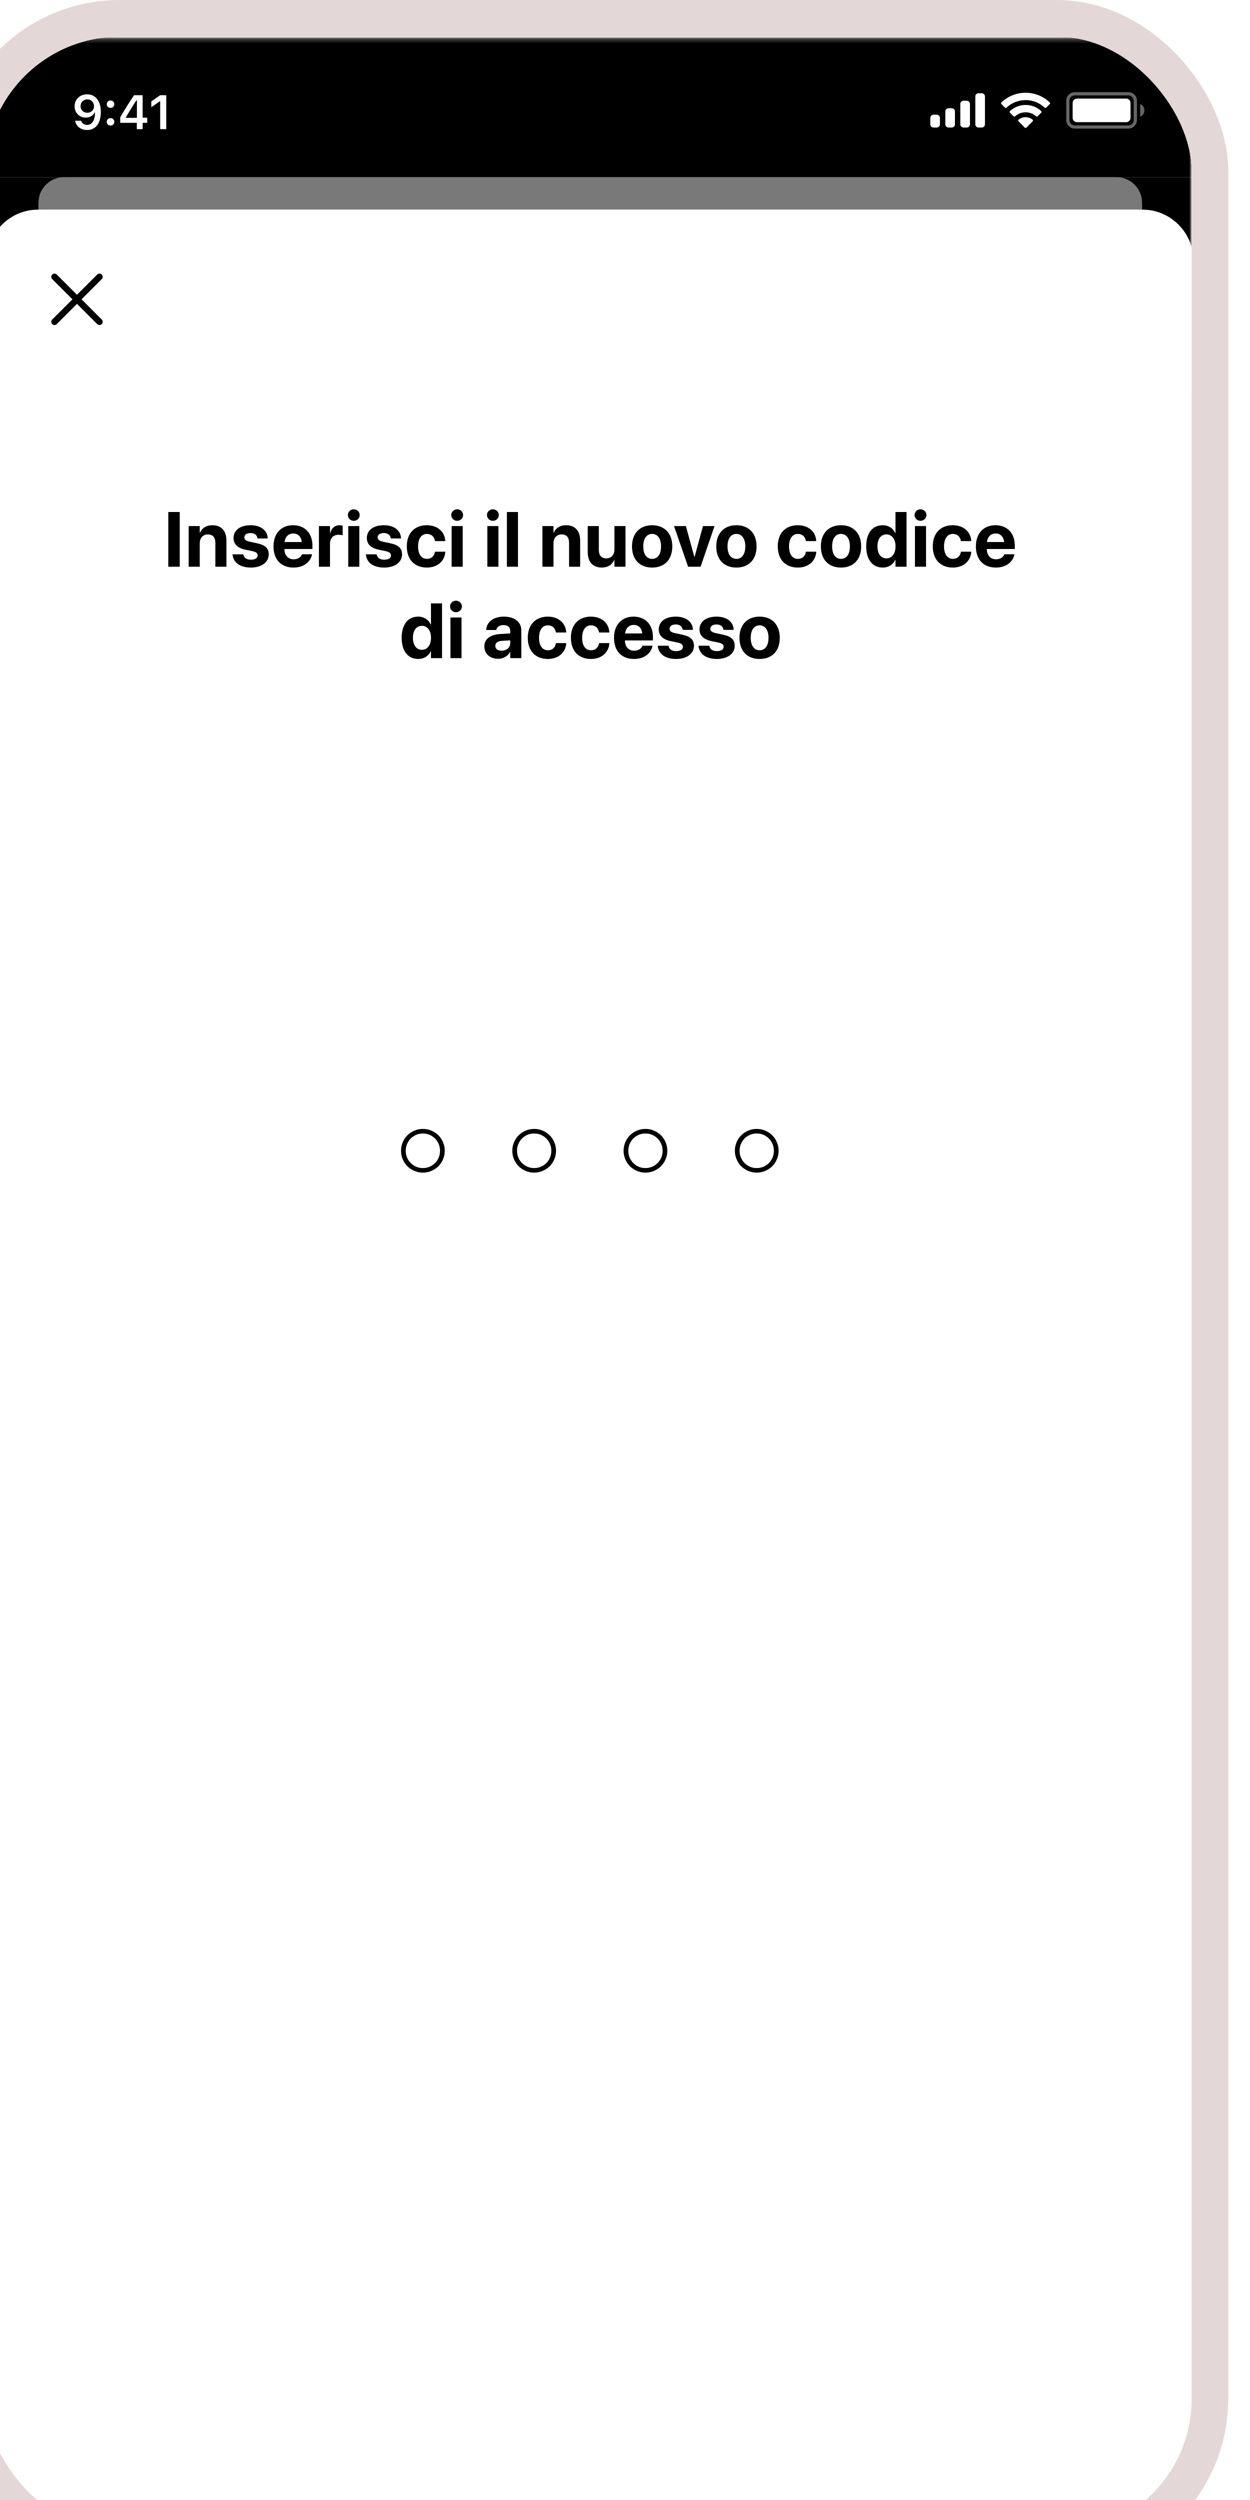
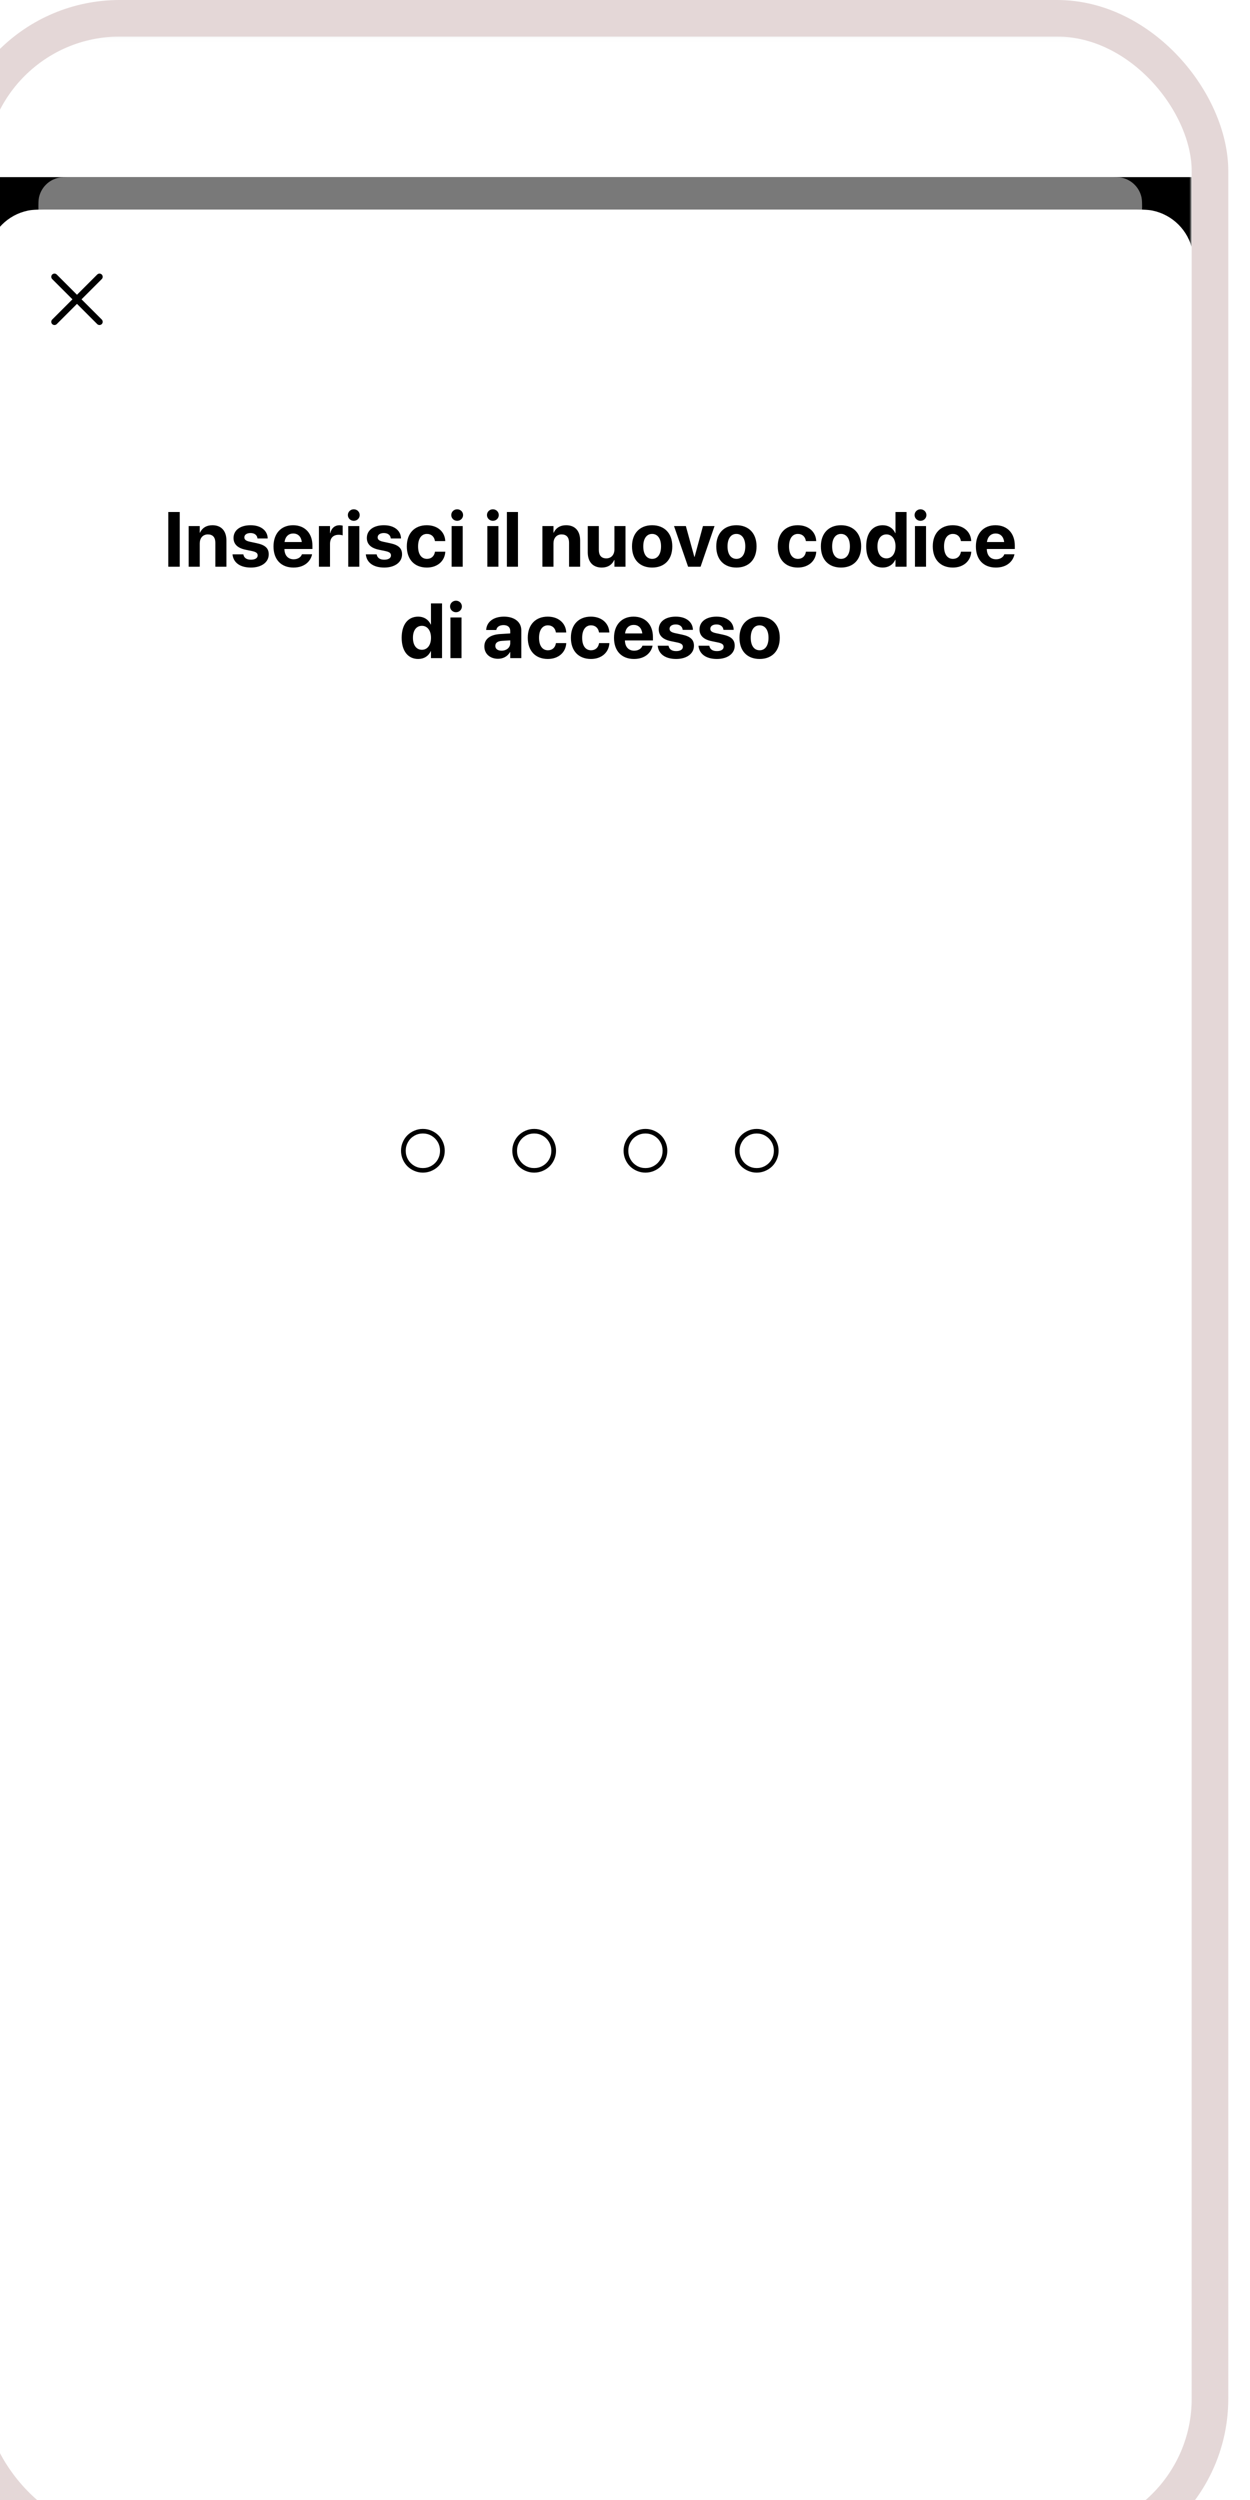
<svg xmlns="http://www.w3.org/2000/svg" fill="none" height="10" viewBox="0 0 264 547" width="5">
  <g filter="url(#filter0_d_119_86730)">
    <g clip-path="url(#clip0_119_86730)">
      <rect fill="#F5F5F5" height="546.28" rx="29.457" width="264" />
      <g clip-path="url(#clip1_119_86730)">
        <mask height="572" id="mask0_119_86730" maskUnits="userSpaceOnUse" style="mask-type:luminance" width="265" x="0" y="0">
          <path d="M259.985 0.14H4.616C2.285 0.14 0.396 2.03 0.396 4.361V567.157C0.396 569.488 2.285 571.378 4.616 571.378H259.985C262.316 571.378 264.206 569.488 264.206 567.157V4.361C264.206 2.03 262.316 0.14 259.985 0.14Z" fill="white" />
        </mask>
        <g mask="url(#mask0_119_86730)">
          <path d="M259.985 0.14H4.616C2.285 0.14 0.396 2.03 0.396 4.361V567.157C0.396 569.488 2.285 571.378 4.616 571.378H259.985C262.316 571.378 264.206 569.488 264.206 567.157V4.361C264.206 2.03 262.316 0.14 259.985 0.14Z" fill="white" />
          <path d="M93.88 247.068C94.457 247.406 95.09 247.576 95.778 247.576C96.466 247.576 97.099 247.406 97.676 247.068C98.253 246.73 98.707 246.273 99.036 245.696C99.366 245.114 99.531 244.48 99.531 243.791C99.531 243.103 99.366 242.47 99.036 241.893C98.707 241.313 98.253 240.852 97.676 240.514C97.099 240.176 96.466 240.008 95.778 240.008C95.09 240.008 94.457 240.176 93.88 240.514C93.303 240.852 92.849 241.313 92.519 241.893C92.19 242.47 92.025 243.103 92.025 243.791C92.025 244.48 92.19 245.114 92.519 245.696C92.849 246.273 93.303 246.73 93.88 247.068ZM97.639 248.194C97.05 248.446 96.429 248.571 95.778 248.571C95.127 248.571 94.506 248.446 93.917 248.194C93.327 247.942 92.818 247.604 92.39 247.18C91.961 246.751 91.621 246.242 91.369 245.653C91.118 245.059 90.992 244.436 90.992 243.785C90.992 243.134 91.118 242.513 91.369 241.925C91.621 241.331 91.961 240.821 92.39 240.397C92.818 239.973 93.327 239.635 93.917 239.383C94.506 239.132 95.127 239.006 95.778 239.006C96.429 239.006 97.05 239.132 97.639 239.383C98.228 239.635 98.737 239.973 99.166 240.397C99.595 240.821 99.935 241.331 100.186 241.925C100.438 242.513 100.564 243.134 100.564 243.785C100.564 244.436 100.438 245.059 100.186 245.653C99.935 246.242 99.595 246.751 99.166 247.18C98.737 247.604 98.228 247.942 97.639 248.194ZM118.228 247.068C118.805 247.406 119.438 247.576 120.126 247.576C120.815 247.576 121.447 247.406 122.025 247.068C122.602 246.73 123.055 246.273 123.385 245.696C123.714 245.114 123.88 244.48 123.88 243.791C123.88 243.103 123.714 242.47 123.385 241.893C123.055 241.313 122.602 240.852 122.025 240.514C121.447 240.176 120.815 240.008 120.126 240.008C119.438 240.008 118.805 240.176 118.228 240.514C117.651 240.852 117.198 241.313 116.868 241.893C116.538 242.47 116.373 243.103 116.373 243.791C116.373 244.48 116.538 245.114 116.868 245.696C117.198 246.273 117.651 246.73 118.228 247.068ZM121.988 248.194C121.398 248.446 120.778 248.571 120.126 248.571C119.475 248.571 118.855 248.446 118.265 248.194C117.675 247.942 117.167 247.604 116.738 247.18C116.309 246.751 115.969 246.242 115.717 245.653C115.467 245.059 115.34 244.436 115.34 243.785C115.34 243.134 115.467 242.513 115.717 241.925C115.969 241.331 116.309 240.821 116.738 240.397C117.167 239.973 117.675 239.635 118.265 239.383C118.855 239.132 119.475 239.006 120.126 239.006C120.778 239.006 121.398 239.132 121.988 239.383C122.577 239.635 123.086 239.973 123.514 240.397C123.944 240.821 124.284 241.331 124.535 241.925C124.786 242.513 124.912 243.134 124.912 243.785C124.912 244.436 124.786 245.059 124.535 245.653C124.284 246.242 123.944 246.751 123.514 247.18C123.086 247.604 122.577 247.942 121.988 248.194ZM142.577 247.068C143.153 247.406 143.786 247.576 144.475 247.576C145.163 247.576 145.796 247.406 146.372 247.068C146.95 246.73 147.404 246.273 147.734 245.696C148.063 245.114 148.228 244.48 148.228 243.791C148.228 243.103 148.063 242.47 147.734 241.893C147.404 241.313 146.95 240.852 146.372 240.514C145.796 240.176 145.163 240.008 144.475 240.008C143.786 240.008 143.153 240.176 142.577 240.514C141.999 240.852 141.546 241.313 141.216 241.893C140.886 242.47 140.722 243.103 140.722 243.791C140.722 244.48 140.886 245.114 141.216 245.696C141.546 246.273 141.999 246.73 142.577 247.068ZM146.335 248.194C145.746 248.446 145.126 248.571 144.475 248.571C143.824 248.571 143.203 248.446 142.614 248.194C142.024 247.942 141.515 247.604 141.086 247.18C140.658 246.751 140.318 246.242 140.066 245.653C139.814 245.059 139.689 244.436 139.689 243.785C139.689 243.134 139.814 242.513 140.066 241.925C140.318 241.331 140.658 240.821 141.086 240.397C141.515 239.973 142.024 239.635 142.614 239.383C143.203 239.132 143.824 239.006 144.475 239.006C145.126 239.006 145.746 239.132 146.335 239.383C146.925 239.635 147.435 239.973 147.863 240.397C148.291 240.821 148.631 241.331 148.883 241.925C149.135 242.513 149.26 243.134 149.26 243.785C149.26 244.436 149.135 245.059 148.883 245.653C148.631 246.242 148.291 246.751 147.863 247.18C147.435 247.604 146.925 247.942 146.335 248.194ZM166.925 247.068C167.502 247.406 168.135 247.576 168.823 247.576C169.511 247.576 170.144 247.406 170.721 247.068C171.299 246.73 171.752 246.273 172.081 245.696C172.411 245.114 172.576 244.48 172.576 243.791C172.576 243.103 172.411 242.47 172.081 241.893C171.752 241.313 171.299 240.852 170.721 240.514C170.144 240.176 169.511 240.008 168.823 240.008C168.135 240.008 167.502 240.176 166.925 240.514C166.347 240.852 165.894 241.313 165.565 241.893C165.235 242.47 165.07 243.103 165.07 243.791C165.07 244.48 165.235 245.114 165.565 245.696C165.894 246.273 166.347 246.73 166.925 247.068ZM170.684 248.194C170.095 248.446 169.474 248.571 168.823 248.571C168.172 248.571 167.551 248.446 166.962 248.194C166.373 247.942 165.863 247.604 165.435 247.18C165.006 246.751 164.666 246.242 164.415 245.653C164.163 245.059 164.037 244.436 164.037 243.785C164.037 243.134 164.163 242.513 164.415 241.925C164.666 241.331 165.006 240.821 165.435 240.397C165.863 239.973 166.373 239.635 166.962 239.383C167.551 239.132 168.172 239.006 168.823 239.006C169.474 239.006 170.095 239.132 170.684 239.383C171.274 239.635 171.782 239.973 172.212 240.397C172.64 240.821 172.98 241.331 173.232 241.925C173.483 242.513 173.609 243.134 173.609 243.785C173.609 244.436 173.483 245.059 173.232 245.653C172.98 246.242 172.64 246.751 172.212 247.18C171.782 247.604 171.274 247.942 170.684 248.194Z" fill="black" />
          <mask height="78" id="mask1_119_86730" maskUnits="userSpaceOnUse" style="mask-type:luminance" width="265" x="0" y="0">
            <path d="M264.206 0.14H0.396V77.189H264.206V0.14Z" fill="white" />
          </mask>
          <g mask="url(#mask1_119_86730)">
            <g opacity="0.6" style="mix-blend-mode:darken">
              <path d="M264.07 0.139H0.396V78.078H264.07V0.139Z" fill="white" />
            </g>
            <path clip-rule="evenodd" d="M14.672 52.068C14.947 51.793 15.392 51.793 15.667 52.068L20.094 56.495L24.521 52.068C24.796 51.793 25.241 51.793 25.516 52.068C25.79 52.343 25.79 52.788 25.516 53.063L21.089 57.49L25.516 61.917C25.79 62.191 25.79 62.637 25.516 62.912C25.241 63.186 24.796 63.186 24.521 62.912L20.094 58.485L15.667 62.912C15.392 63.186 14.947 63.186 14.672 62.912C14.397 62.637 14.397 62.191 14.672 61.917L19.099 57.49L14.672 53.063C14.397 52.788 14.397 52.343 14.672 52.068Z" fill="black" fill-rule="evenodd" />
            <path d="M0.396 30.758H264.398V52.019C264.398 49.307 264.398 47.951 264.166 46.825C263.257 42.424 259.819 38.986 255.418 38.077C254.292 37.845 252.936 37.845 250.224 37.845H14.569C11.857 37.845 10.502 37.845 9.376 38.077C4.975 38.986 1.536 42.424 0.628 46.825C0.396 47.951 0.396 49.307 0.396 52.019V30.758Z" fill="black" />
            <path d="M11.651 37.949C11.651 36.496 11.651 35.77 11.785 35.168C12.258 33.032 13.926 31.364 16.062 30.891C16.663 30.758 17.39 30.758 18.842 30.758H245.951C247.405 30.758 248.131 30.758 248.732 30.891C250.867 31.364 252.536 33.032 253.009 35.168C253.142 35.77 253.142 36.496 253.142 37.949H11.651Z" fill="#F2F2F2" opacity="0.5" />
-             <path d="M264.206 0.14H0.396V30.758H264.206V0.14Z" fill="black" />
+             <path d="M264.206 0.14H0.396V30.758V0.14Z" fill="black" />
            <path d="M22.298 20.442C21.618 20.442 21.039 20.258 20.561 19.891C20.084 19.52 19.79 19.029 19.68 18.417H21.004C21.09 18.699 21.248 18.922 21.478 19.087C21.712 19.248 21.988 19.329 22.308 19.329C22.851 19.329 23.275 19.09 23.581 18.613C23.886 18.132 24.039 17.466 24.039 16.614H23.993H23.967H23.952C23.776 16.968 23.52 17.242 23.184 17.438C22.847 17.631 22.461 17.727 22.025 17.727C21.317 17.727 20.731 17.493 20.268 17.026C19.807 16.559 19.577 15.968 19.577 15.253C19.577 14.491 19.835 13.866 20.35 13.378C20.869 12.887 21.532 12.641 22.339 12.641C22.882 12.641 23.363 12.766 23.782 13.017C24.201 13.268 24.536 13.632 24.786 14.11C25.137 14.731 25.312 15.514 25.312 16.459C25.312 17.709 25.046 18.687 24.513 19.391C23.981 20.092 23.242 20.442 22.298 20.442ZM21.293 16.263C21.568 16.535 21.918 16.67 22.344 16.67C22.77 16.67 23.122 16.535 23.4 16.263C23.678 15.992 23.818 15.649 23.818 15.233C23.818 14.814 23.677 14.462 23.395 14.177C23.113 13.892 22.765 13.749 22.349 13.749C21.934 13.749 21.585 13.89 21.303 14.171C21.022 14.45 20.881 14.797 20.881 15.212C20.881 15.638 21.018 15.989 21.293 16.263ZM27.435 19.473C27.195 19.473 26.997 19.396 26.843 19.241C26.688 19.087 26.61 18.893 26.61 18.659C26.61 18.422 26.688 18.228 26.843 18.077C26.997 17.922 27.195 17.845 27.435 17.845C27.679 17.845 27.876 17.922 28.027 18.077C28.182 18.228 28.259 18.422 28.259 18.659C28.259 18.893 28.182 19.087 28.027 19.241C27.876 19.396 27.679 19.473 27.435 19.473ZM27.435 15.609C27.195 15.609 26.997 15.533 26.843 15.382C26.688 15.228 26.61 15.034 26.61 14.8C26.61 14.563 26.688 14.369 26.843 14.218C26.997 14.063 27.195 13.986 27.435 13.986C27.679 13.986 27.876 14.063 28.027 14.218C28.182 14.369 28.259 14.563 28.259 14.8C28.259 15.034 28.182 15.228 28.027 15.382C27.876 15.533 27.679 15.609 27.435 15.609ZM33.185 20.262V18.876H29.553V17.691C30.157 16.578 31.167 14.956 32.583 12.827H34.458V17.752H35.463V18.876H34.458V20.262H33.185ZM30.784 17.706V17.783H33.206V13.909H33.134C32.33 15.097 31.547 16.363 30.784 17.706ZM38.297 20.262V14.166H38.209L36.36 15.465V14.187L38.302 12.827H39.626V20.262H38.297Z" fill="white" />
            <path clip-rule="evenodd" d="M218.056 12.401H217.353C216.964 12.401 216.649 12.716 216.649 13.104V19.201C216.649 19.59 216.964 19.905 217.353 19.905H218.056C218.445 19.905 218.76 19.59 218.76 19.201V13.104C218.76 12.716 218.445 12.401 218.056 12.401ZM214.07 14.042H214.773C215.162 14.042 215.477 14.357 215.477 14.746V19.201C215.477 19.59 215.162 19.905 214.773 19.905H214.07C213.681 19.905 213.366 19.59 213.366 19.201V14.746C213.366 14.357 213.681 14.042 214.07 14.042ZM211.491 15.684H210.788C210.399 15.684 210.084 15.999 210.084 16.388V19.202C210.084 19.59 210.399 19.905 210.788 19.905H211.491C211.879 19.905 212.194 19.59 212.194 19.202V16.388C212.194 15.999 211.879 15.684 211.491 15.684ZM208.207 17.091H207.504C207.115 17.091 206.801 17.406 206.801 17.794V19.202C206.801 19.59 207.115 19.905 207.504 19.905H208.207C208.596 19.905 208.911 19.59 208.911 19.202V17.794C208.911 17.406 208.596 17.091 208.207 17.091Z" fill="white" fill-rule="evenodd" />
            <path clip-rule="evenodd" d="M227.649 13.898C229.208 13.898 230.707 14.496 231.837 15.571C231.922 15.654 232.058 15.652 232.142 15.568L232.955 14.748C232.998 14.705 233.021 14.647 233.02 14.587C233.02 14.527 232.996 14.469 232.953 14.427C229.988 11.585 225.31 11.585 222.344 14.427C222.301 14.469 222.277 14.527 222.276 14.587C222.276 14.647 222.3 14.705 222.342 14.748L223.156 15.568C223.239 15.653 223.376 15.654 223.461 15.571C224.591 14.496 226.09 13.898 227.649 13.898ZM227.649 16.568C228.506 16.568 229.332 16.886 229.966 17.461C230.052 17.543 230.187 17.541 230.27 17.457L231.083 16.636C231.126 16.593 231.15 16.535 231.149 16.474C231.149 16.413 231.124 16.355 231.08 16.313C229.147 14.515 226.152 14.515 224.219 16.313C224.176 16.355 224.151 16.413 224.15 16.474C224.149 16.535 224.174 16.593 224.216 16.636L225.028 17.457C225.112 17.541 225.247 17.543 225.333 17.461C225.967 16.886 226.793 16.568 227.649 16.568ZM229.276 18.364C229.277 18.425 229.253 18.484 229.21 18.526L227.805 19.944C227.764 19.986 227.707 20.009 227.649 20.009C227.59 20.009 227.534 19.986 227.493 19.944L226.087 18.526C226.044 18.484 226.021 18.425 226.022 18.364C226.023 18.303 226.049 18.245 226.095 18.205C226.991 17.446 228.306 17.446 229.203 18.205C229.248 18.245 229.275 18.303 229.276 18.364Z" fill="white" fill-rule="evenodd" />
            <path clip-rule="evenodd" d="M238.414 12.87H250.139C250.787 12.87 251.312 13.395 251.312 14.042V18.263C251.312 18.91 250.787 19.435 250.139 19.435H238.414C237.767 19.435 237.242 18.91 237.242 18.263V14.042C237.242 13.395 237.767 12.87 238.414 12.87ZM236.538 14.042C236.538 13.006 237.378 12.166 238.414 12.166H250.139C251.175 12.166 252.015 13.006 252.015 14.042V18.263C252.015 19.299 251.175 20.139 250.139 20.139H238.414C237.378 20.139 236.538 19.299 236.538 18.263V14.042ZM253.652 16.153C253.652 16.767 253.284 17.322 252.718 17.56V14.746C253.284 14.984 253.652 15.539 253.652 16.153Z" fill="white" fill-rule="evenodd" opacity="0.4" />
-             <path d="M237.944 14.512C237.944 13.994 238.364 13.574 238.882 13.574H249.669C250.187 13.574 250.607 13.994 250.607 14.512V17.795C250.607 18.313 250.187 18.733 249.669 18.733H238.882C238.364 18.733 237.944 18.313 237.944 17.795V14.512Z" fill="white" />
          </g>
        </g>
      </g>
      <path d="M40.071 116V104.022H42.578V116H40.071ZM44.532 116V107.102H46.956V108.562H47.006C47.462 107.542 48.376 106.919 49.72 106.919C51.679 106.919 52.792 108.172 52.792 110.256V116H50.368V110.754C50.368 109.592 49.82 108.928 48.733 108.928C47.645 108.928 46.956 109.725 46.956 110.887V116H44.532ZM58.158 116.183C55.693 116.183 54.323 115.045 54.132 113.36L54.124 113.286H56.489L56.506 113.36C56.664 114.058 57.187 114.464 58.158 114.464C59.071 114.464 59.627 114.107 59.627 113.535V113.526C59.627 113.053 59.328 112.779 58.457 112.588L56.946 112.273C55.219 111.908 54.348 111.044 54.348 109.716V109.708C54.348 108.015 55.809 106.919 58.075 106.919C60.441 106.919 61.76 108.172 61.819 109.733V109.816H59.586L59.577 109.75C59.494 109.11 58.971 108.629 58.075 108.629C57.236 108.629 56.714 109.002 56.714 109.575V109.583C56.714 110.04 57.021 110.339 57.917 110.53L59.428 110.854C61.287 111.244 62.051 111.974 62.051 113.286V113.294C62.051 115.037 60.449 116.183 58.158 116.183ZM67.467 116.183C64.744 116.183 63.093 114.415 63.093 111.567V111.559C63.093 108.729 64.761 106.919 67.367 106.919C69.974 106.919 71.609 108.687 71.609 111.376V112.124H65.483C65.508 113.543 66.28 114.373 67.517 114.373C68.513 114.373 69.119 113.825 69.293 113.327L69.31 113.277H71.534L71.51 113.369C71.236 114.68 70.007 116.183 67.467 116.183ZM67.409 108.729C66.413 108.729 65.666 109.393 65.508 110.596H69.285C69.135 109.368 68.413 108.729 67.409 108.729ZM73.032 116V107.102H75.456V108.654H75.506C75.772 107.558 76.494 106.919 77.532 106.919C77.797 106.919 78.046 106.96 78.229 107.01V109.144C78.03 109.061 77.698 109.011 77.349 109.011C76.154 109.011 75.456 109.725 75.456 111.02V116H73.032ZM80.657 105.956C79.926 105.956 79.362 105.383 79.362 104.694C79.362 104.005 79.926 103.433 80.657 103.433C81.387 103.433 81.952 104.005 81.952 104.694C81.952 105.383 81.387 105.956 80.657 105.956ZM79.445 116V107.102H81.869V116H79.445ZM87.326 116.183C84.861 116.183 83.491 115.045 83.3 113.36L83.292 113.286H85.658L85.674 113.36C85.832 114.058 86.355 114.464 87.326 114.464C88.239 114.464 88.795 114.107 88.795 113.535V113.526C88.795 113.053 88.497 112.779 87.625 112.588L86.114 112.273C84.388 111.908 83.516 111.044 83.516 109.716V109.708C83.516 108.015 84.977 106.919 87.243 106.919C89.609 106.919 90.929 108.172 90.987 109.733V109.816H88.754L88.746 109.75C88.663 109.11 88.14 108.629 87.243 108.629C86.405 108.629 85.882 109.002 85.882 109.575V109.583C85.882 110.04 86.189 110.339 87.085 110.53L88.596 110.854C90.456 111.244 91.219 111.974 91.219 113.286V113.294C91.219 115.037 89.617 116.183 87.326 116.183ZM96.652 116.183C93.938 116.183 92.261 114.415 92.261 111.542V111.534C92.261 108.687 93.963 106.919 96.627 106.919C99.043 106.919 100.578 108.405 100.669 110.331V110.389H98.42L98.403 110.314C98.254 109.467 97.665 108.82 96.66 108.82C95.473 108.82 94.726 109.841 94.726 111.542V111.551C94.726 113.294 95.473 114.282 96.668 114.282C97.64 114.282 98.246 113.684 98.412 112.788L98.42 112.713H100.678V112.763C100.562 114.705 99.026 116.183 96.652 116.183ZM103.28 105.956C102.549 105.956 101.985 105.383 101.985 104.694C101.985 104.005 102.549 103.433 103.28 103.433C104.01 103.433 104.575 104.005 104.575 104.694C104.575 105.383 104.01 105.956 103.28 105.956ZM102.068 116V107.102H104.492V116H102.068ZM111.091 105.956C110.36 105.956 109.796 105.383 109.796 104.694C109.796 104.005 110.36 103.433 111.091 103.433C111.821 103.433 112.386 104.005 112.386 104.694C112.386 105.383 111.821 105.956 111.091 105.956ZM109.879 116V107.102H112.303V116H109.879ZM114.158 116V104.022H116.581V116H114.158ZM121.927 116V107.102H124.351V108.562H124.4C124.857 107.542 125.77 106.919 127.115 106.919C129.074 106.919 130.186 108.172 130.186 110.256V116H127.762V110.754C127.762 109.592 127.214 108.928 126.127 108.928C125.04 108.928 124.351 109.725 124.351 110.887V116H121.927ZM134.922 116.183C132.963 116.183 131.85 114.929 131.85 112.846V107.102H134.274V112.339C134.274 113.501 134.822 114.174 135.909 114.174C136.997 114.174 137.686 113.377 137.686 112.215V107.102H140.109V116H137.686V114.531H137.636C137.179 115.552 136.266 116.183 134.922 116.183ZM145.941 116.183C143.235 116.183 141.533 114.448 141.533 111.551V111.534C141.533 108.67 143.276 106.919 145.932 106.919C148.597 106.919 150.348 108.654 150.348 111.534V111.551C150.348 114.456 148.63 116.183 145.941 116.183ZM145.949 114.282C147.128 114.282 147.883 113.286 147.883 111.551V111.534C147.883 109.816 147.111 108.82 145.932 108.82C144.762 108.82 143.998 109.816 143.998 111.534V111.551C143.998 113.294 144.754 114.282 145.949 114.282ZM153.805 116L150.726 107.102H153.316L155.175 113.858H155.225L157.059 107.102H159.591L156.536 116H153.805ZM164.376 116.183C161.67 116.183 159.969 114.448 159.969 111.551V111.534C159.969 108.67 161.712 106.919 164.368 106.919C167.033 106.919 168.784 108.654 168.784 111.534V111.551C168.784 114.456 167.066 116.183 164.376 116.183ZM164.385 114.282C165.563 114.282 166.319 113.286 166.319 111.551V111.534C166.319 109.816 165.547 108.82 164.368 108.82C163.198 108.82 162.434 109.816 162.434 111.534V111.551C162.434 113.294 163.189 114.282 164.385 114.282ZM177.815 116.183C175.101 116.183 173.424 114.415 173.424 111.542V111.534C173.424 108.687 175.126 106.919 177.79 106.919C180.206 106.919 181.741 108.405 181.833 110.331V110.389H179.583L179.566 110.314C179.417 109.467 178.828 108.82 177.823 108.82C176.636 108.82 175.889 109.841 175.889 111.542V111.551C175.889 113.294 176.636 114.282 177.832 114.282C178.803 114.282 179.409 113.684 179.575 112.788L179.583 112.713H181.841V112.763C181.725 114.705 180.189 116.183 177.815 116.183ZM187.265 116.183C184.559 116.183 182.858 114.448 182.858 111.551V111.534C182.858 108.67 184.601 106.919 187.257 106.919C189.921 106.919 191.673 108.654 191.673 111.534V111.551C191.673 114.456 189.955 116.183 187.265 116.183ZM187.274 114.282C188.452 114.282 189.208 113.286 189.208 111.551V111.534C189.208 109.816 188.436 108.82 187.257 108.82C186.087 108.82 185.323 109.816 185.323 111.534V111.551C185.323 113.294 186.078 114.282 187.274 114.282ZM196.392 116.183C194.151 116.183 192.773 114.439 192.773 111.551V111.542C192.773 108.646 194.151 106.919 196.392 106.919C197.654 106.919 198.65 107.566 199.131 108.646H199.181V104.022H201.605V116H199.181V114.481H199.131C198.658 115.535 197.678 116.183 196.392 116.183ZM197.205 114.174C198.384 114.174 199.189 113.161 199.189 111.551V111.542C199.189 109.94 198.376 108.928 197.205 108.928C196.002 108.928 195.238 109.916 195.238 111.542V111.551C195.238 113.169 195.993 114.174 197.205 114.174ZM204.655 105.956C203.925 105.956 203.36 105.383 203.36 104.694C203.36 104.005 203.925 103.433 204.655 103.433C205.386 103.433 205.95 104.005 205.95 104.694C205.95 105.383 205.386 105.956 204.655 105.956ZM203.443 116V107.102H205.867V116H203.443ZM211.731 116.183C209.017 116.183 207.34 114.415 207.34 111.542V111.534C207.34 108.687 209.042 106.919 211.706 106.919C214.122 106.919 215.658 108.405 215.749 110.331V110.389H213.499L213.483 110.314C213.333 109.467 212.744 108.82 211.74 108.82C210.553 108.82 209.806 109.841 209.806 111.542V111.551C209.806 113.294 210.553 114.282 211.748 114.282C212.719 114.282 213.325 113.684 213.491 112.788L213.499 112.713H215.757V112.763C215.641 114.705 214.105 116.183 211.731 116.183ZM221.148 116.183C218.426 116.183 216.774 114.415 216.774 111.567V111.559C216.774 108.729 218.442 106.919 221.049 106.919C223.655 106.919 225.29 108.687 225.29 111.376V112.124H219.164C219.189 113.543 219.961 114.373 221.198 114.373C222.194 114.373 222.8 113.825 222.975 113.327L222.991 113.277H225.216L225.191 113.369C224.917 114.68 223.688 116.183 221.148 116.183ZM221.09 108.729C220.094 108.729 219.347 109.393 219.189 110.596H222.966C222.817 109.368 222.095 108.729 221.09 108.729ZM94.755 136.183C92.514 136.183 91.136 134.439 91.136 131.551V131.542C91.136 128.646 92.514 126.919 94.755 126.919C96.017 126.919 97.013 127.566 97.494 128.646H97.544V124.022H99.968V136H97.544V134.481H97.494C97.021 135.535 96.042 136.183 94.755 136.183ZM95.569 134.174C96.747 134.174 97.552 133.161 97.552 131.551V131.542C97.552 129.94 96.739 128.928 95.569 128.928C94.365 128.928 93.601 129.916 93.601 131.542V131.551C93.601 133.169 94.357 134.174 95.569 134.174ZM103.018 125.956C102.288 125.956 101.723 125.383 101.723 124.694C101.723 124.005 102.288 123.433 103.018 123.433C103.749 123.433 104.313 124.005 104.313 124.694C104.313 125.383 103.749 125.956 103.018 125.956ZM101.806 136V127.102H104.23V136H101.806ZM112.215 136.141C110.431 136.141 109.227 135.021 109.227 133.452V133.435C109.227 131.816 110.48 130.87 112.688 130.729L114.888 130.596V130.048C114.888 129.26 114.373 128.77 113.427 128.77C112.522 128.77 111.974 129.193 111.858 129.766L111.842 129.841H109.625L109.634 129.741C109.766 128.098 111.178 126.919 113.527 126.919C115.826 126.919 117.312 128.106 117.312 129.899V136H114.888V134.672H114.838C114.332 135.585 113.386 136.141 112.215 136.141ZM111.626 133.327C111.626 133.983 112.165 134.373 113.004 134.373C114.091 134.373 114.888 133.676 114.888 132.746V132.107L113.054 132.223C112.116 132.281 111.626 132.68 111.626 133.311V133.327ZM123.118 136.183C120.404 136.183 118.727 134.415 118.727 131.542V131.534C118.727 128.687 120.429 126.919 123.093 126.919C125.509 126.919 127.044 128.405 127.136 130.331V130.389H124.886L124.87 130.314C124.72 129.467 124.131 128.82 123.126 128.82C121.939 128.82 121.192 129.841 121.192 131.542V131.551C121.192 133.294 121.939 134.282 123.135 134.282C124.106 134.282 124.712 133.684 124.878 132.788L124.886 132.713H127.144V132.763C127.028 134.705 125.492 136.183 123.118 136.183ZM132.552 136.183C129.837 136.183 128.161 134.415 128.161 131.542V131.534C128.161 128.687 129.862 126.919 132.527 126.919C134.942 126.919 136.478 128.405 136.569 130.331V130.389H134.32L134.303 130.314C134.154 129.467 133.564 128.82 132.56 128.82C131.373 128.82 130.626 129.841 130.626 131.542V131.551C130.626 133.294 131.373 134.282 132.568 134.282C133.54 134.282 134.146 133.684 134.312 132.788L134.32 132.713H136.578V132.763C136.461 134.705 134.926 136.183 132.552 136.183ZM141.969 136.183C139.246 136.183 137.594 134.415 137.594 131.567V131.559C137.594 128.729 139.263 126.919 141.869 126.919C144.476 126.919 146.111 128.687 146.111 131.376V132.124H139.985C140.01 133.543 140.782 134.373 142.019 134.373C143.015 134.373 143.621 133.825 143.795 133.327L143.812 133.277H146.036L146.011 133.369C145.737 134.68 144.509 136.183 141.969 136.183ZM141.911 128.729C140.915 128.729 140.168 129.393 140.01 130.596H143.787C143.637 129.368 142.915 128.729 141.911 128.729ZM151.195 136.183C148.73 136.183 147.36 135.045 147.169 133.36L147.161 133.286H149.527L149.543 133.36C149.701 134.058 150.224 134.464 151.195 134.464C152.108 134.464 152.664 134.107 152.664 133.535V133.526C152.664 133.053 152.365 132.779 151.494 132.588L149.983 132.273C148.257 131.908 147.385 131.044 147.385 129.716V129.708C147.385 128.015 148.846 126.919 151.112 126.919C153.478 126.919 154.798 128.172 154.856 129.733V129.816H152.623L152.614 129.75C152.531 129.11 152.008 128.629 151.112 128.629C150.274 128.629 149.751 129.002 149.751 129.575V129.583C149.751 130.04 150.058 130.339 150.954 130.53L152.465 130.854C154.324 131.244 155.088 131.974 155.088 133.286V133.294C155.088 135.037 153.486 136.183 151.195 136.183ZM160.114 136.183C157.649 136.183 156.279 135.045 156.088 133.36L156.08 133.286H158.446L158.462 133.36C158.62 134.058 159.143 134.464 160.114 134.464C161.027 134.464 161.583 134.107 161.583 133.535V133.526C161.583 133.053 161.284 132.779 160.413 132.588L158.902 132.273C157.176 131.908 156.304 131.044 156.304 129.716V129.708C156.304 128.015 157.765 126.919 160.031 126.919C162.397 126.919 163.717 128.172 163.775 129.733V129.816H161.542L161.533 129.75C161.45 129.11 160.928 128.629 160.031 128.629C159.193 128.629 158.67 129.002 158.67 129.575V129.583C158.67 130.04 158.977 130.339 159.873 130.53L161.384 130.854C163.243 131.244 164.007 131.974 164.007 133.286V133.294C164.007 135.037 162.405 136.183 160.114 136.183ZM169.456 136.183C166.75 136.183 165.049 134.448 165.049 131.551V131.534C165.049 128.67 166.792 126.919 169.448 126.919C172.113 126.919 173.864 128.654 173.864 131.534V131.551C173.864 134.456 172.146 136.183 169.456 136.183ZM169.465 134.282C170.643 134.282 171.399 133.286 171.399 131.551V131.534C171.399 129.816 170.627 128.82 169.448 128.82C168.278 128.82 167.514 129.816 167.514 131.534V131.551C167.514 133.294 168.269 134.282 169.465 134.282Z" fill="black" />
    </g>
    <rect height="554.28" rx="33.457" stroke="#E4D7D7" stroke-width="8" width="272" x="-4" y="-4" />
  </g>
  <defs>
    <filter color-interpolation-filters="sRGB" filterUnits="userSpaceOnUse" height="673.48" id="filter0_d_119_86730" width="391.2" x="-71.6" y="-55.6">
      <feFlood flood-opacity="0" result="BackgroundImageFix" />
      <feColorMatrix in="SourceAlpha" result="hardAlpha" type="matrix" values="0 0 0 0 0 0 0 0 0 0 0 0 0 0 0 0 0 0 127 0" />
      <feOffset dx="-8" dy="8" />
      <feGaussianBlur stdDeviation="27.8" />
      <feComposite in2="hardAlpha" operator="out" />
      <feColorMatrix type="matrix" values="0 0 0 0 0.894 0 0 0 0 0.843 0 0 0 0 0.843 0 0 0 0.5 0" />
      <feBlend in2="BackgroundImageFix" mode="normal" result="effect1_dropShadow_119_86730" />
      <feBlend in="SourceGraphic" in2="effect1_dropShadow_119_86730" mode="normal" result="shape" />
    </filter>
    <clipPath id="clip0_119_86730">
      <rect fill="white" height="546.28" rx="29.457" width="264" />
    </clipPath>
    <clipPath id="clip1_119_86730">
      <rect fill="white" height="572.177" transform="translate(0.272 -0.52)" width="264.003" />
    </clipPath>
  </defs>
</svg>